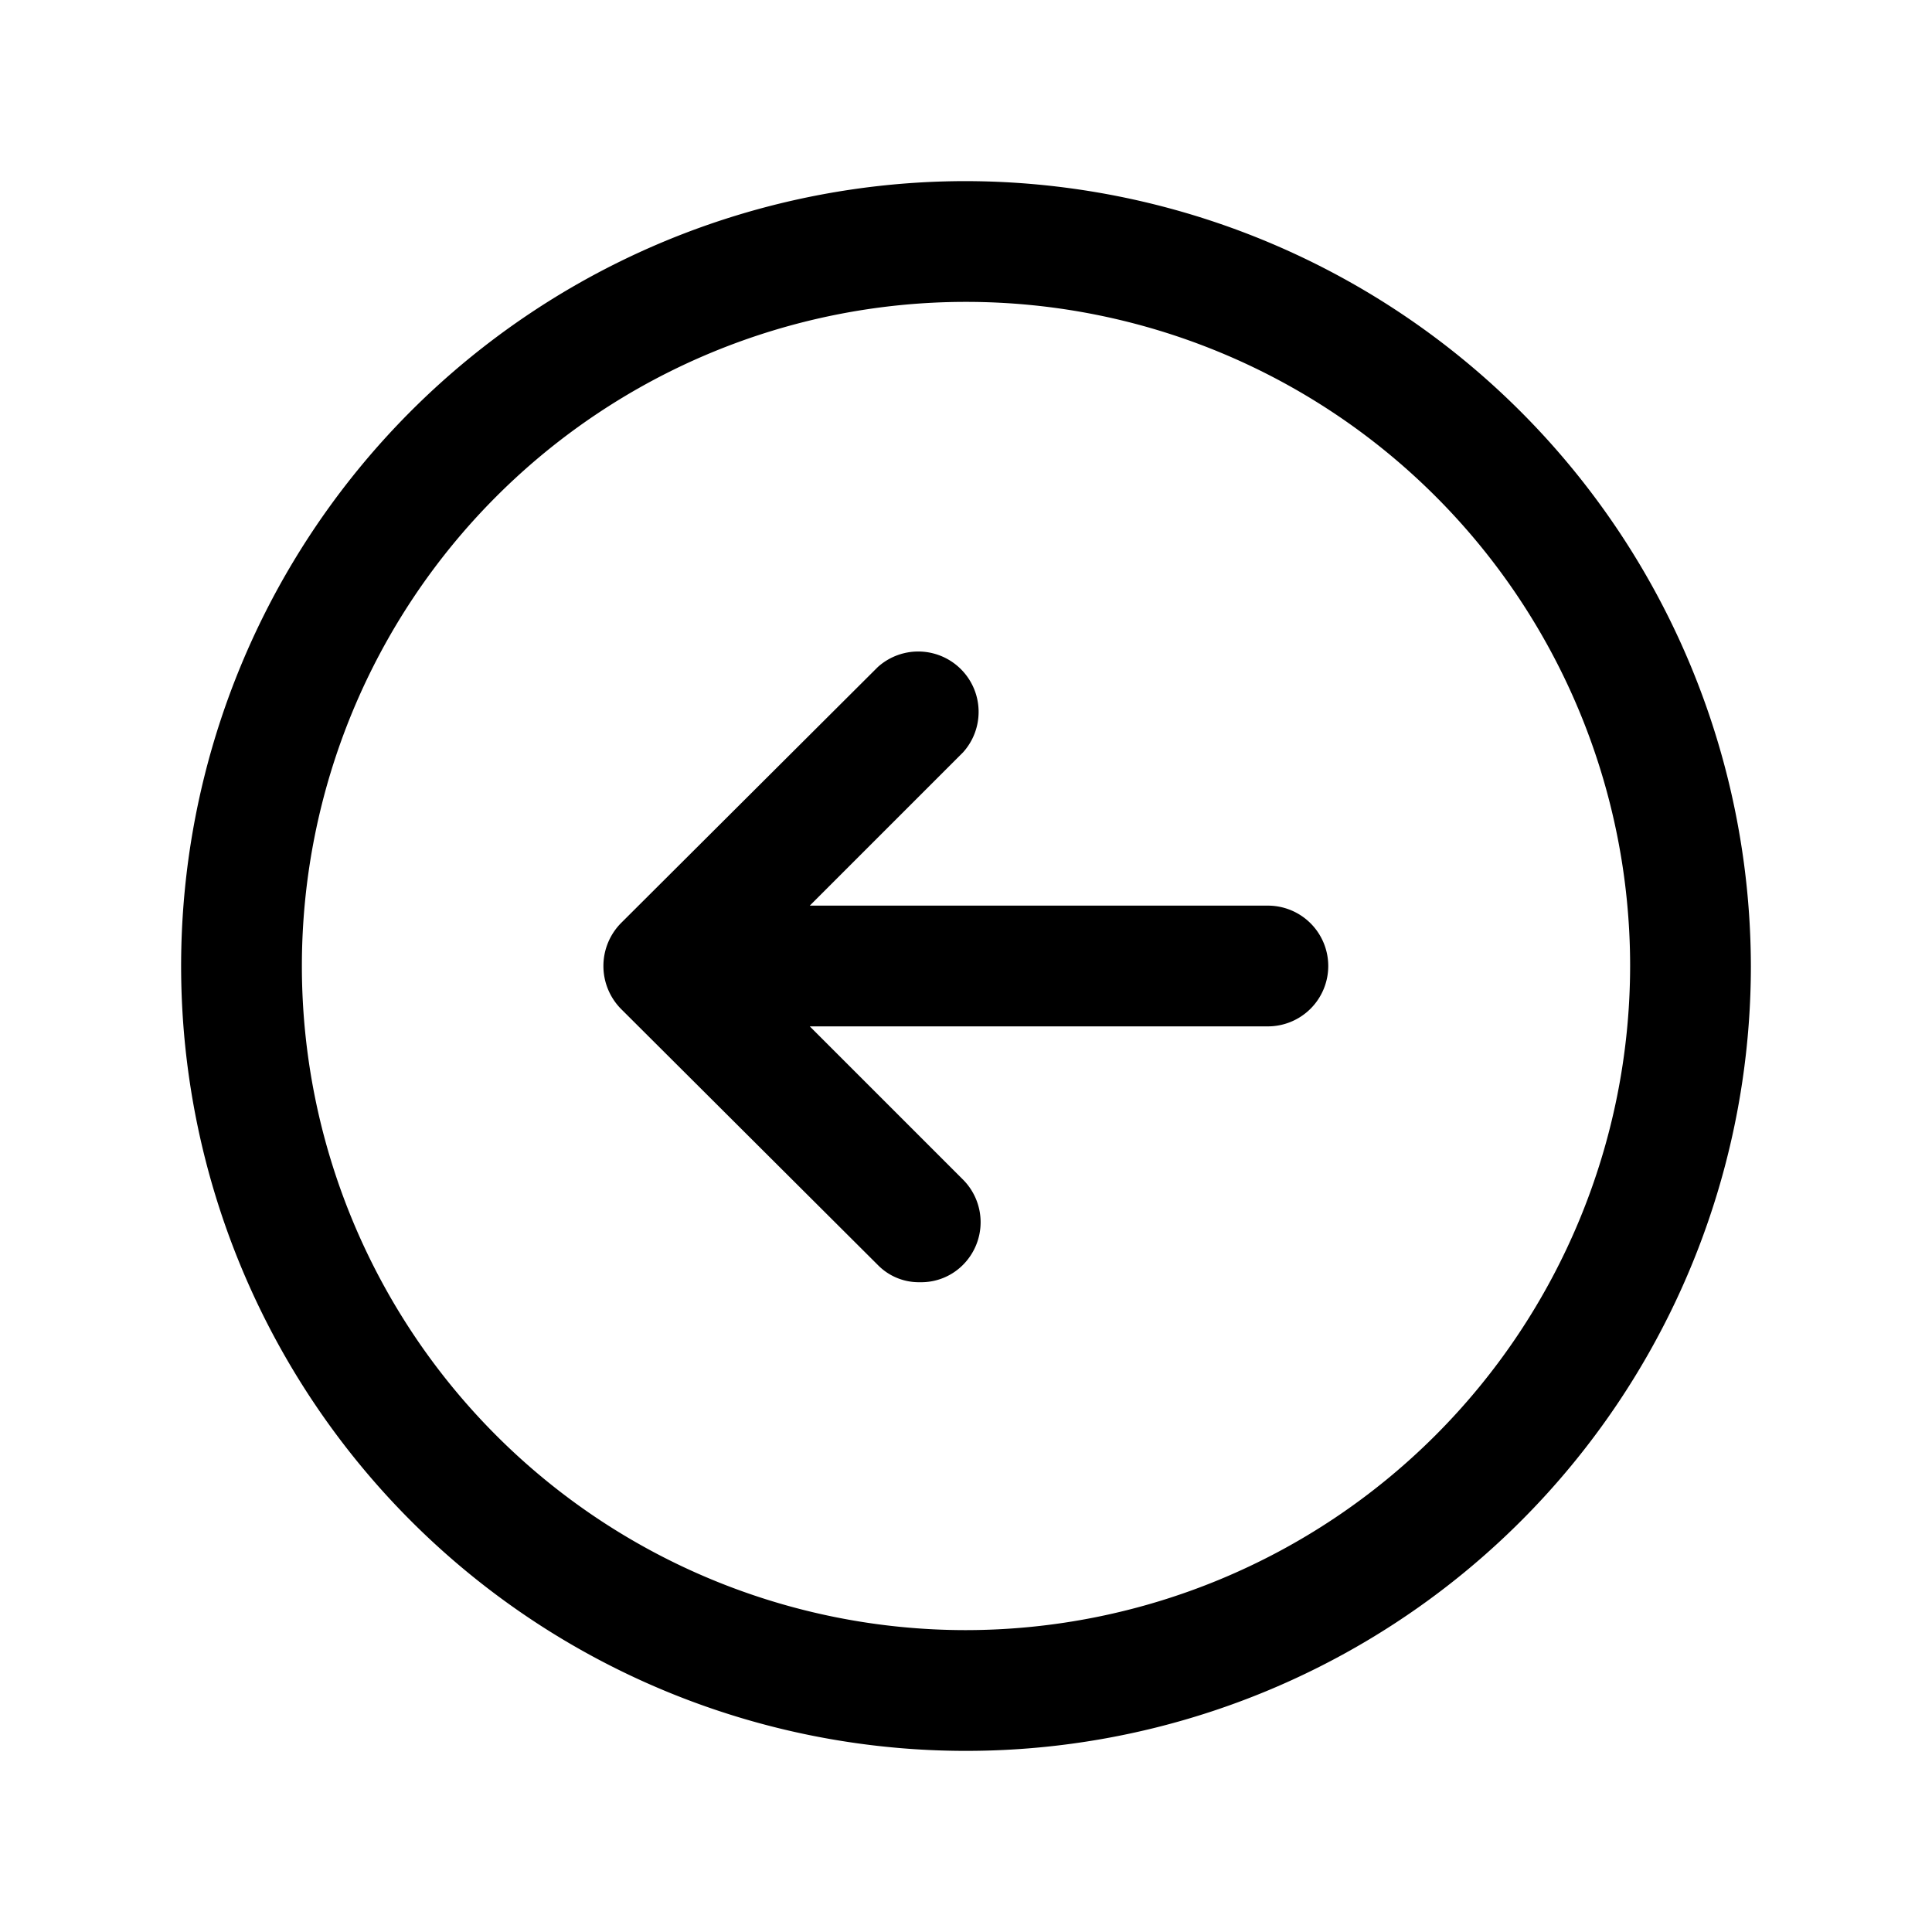
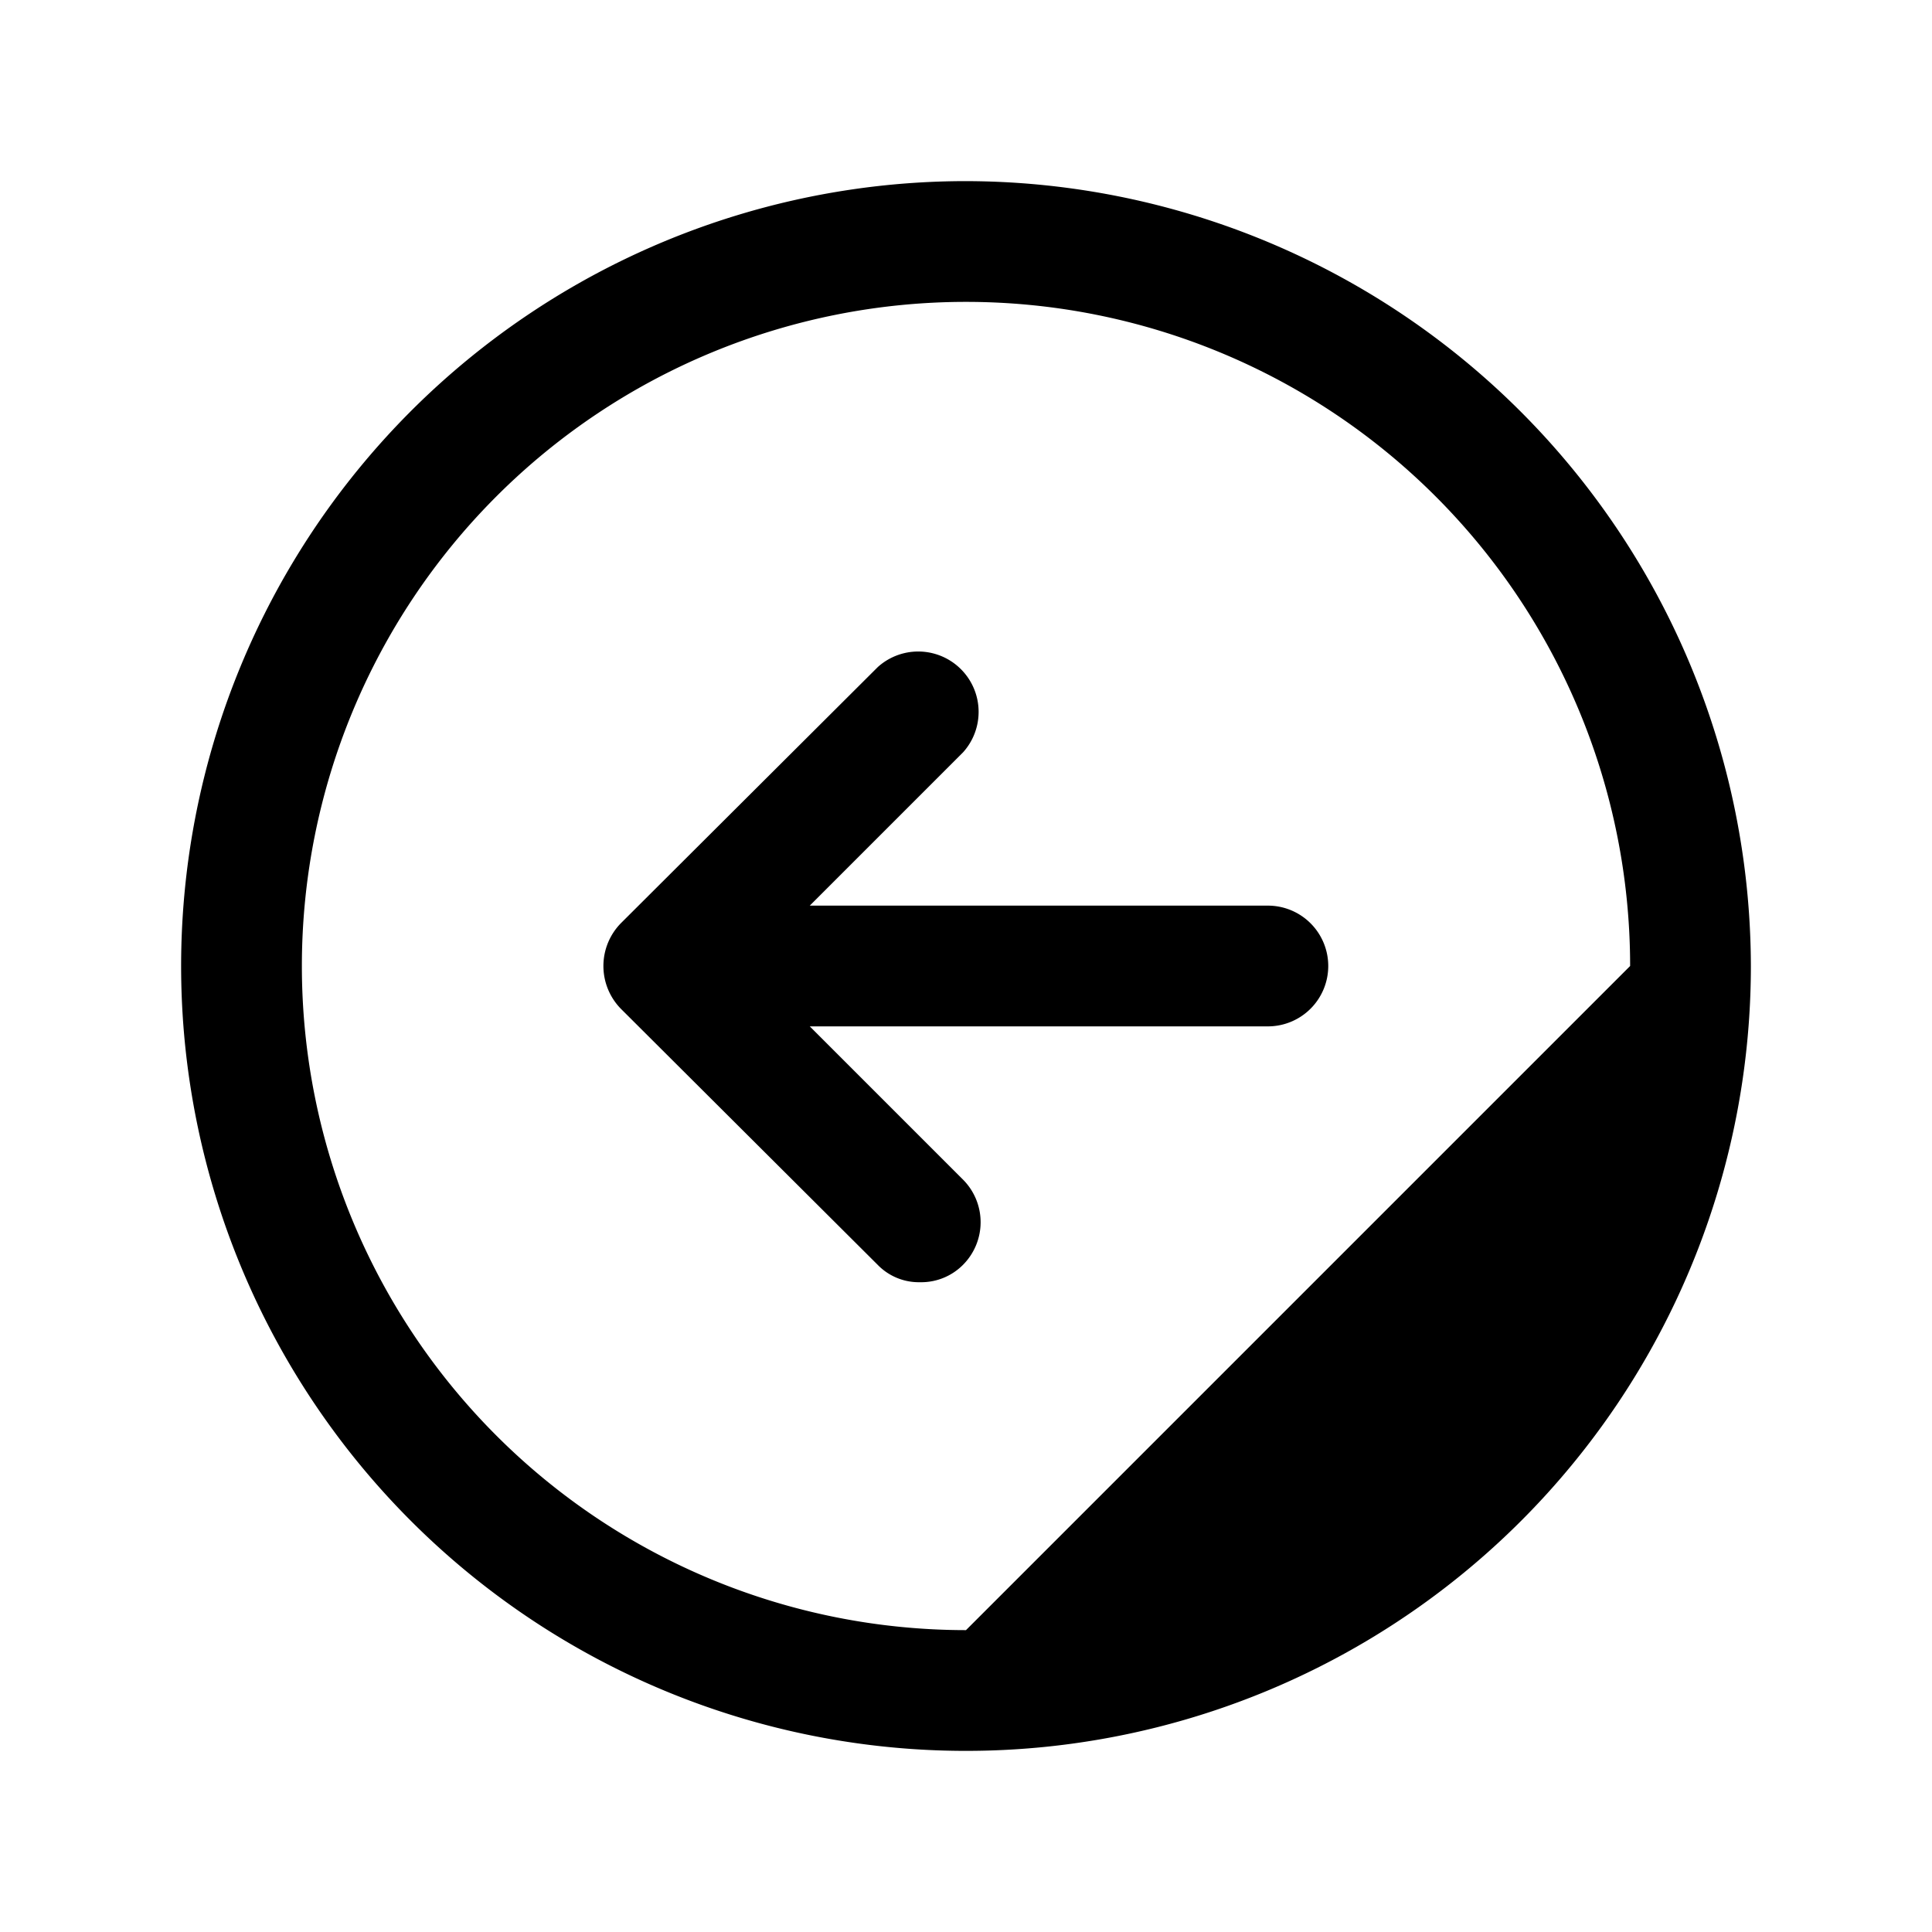
<svg xmlns="http://www.w3.org/2000/svg" viewBox="0 0 256 256" fill="currentColor">
-   <path d="M128,24A104,104,0,1,0,232,128,104.2,104.2,0,0,0,128,24Zm0,192a88,88,0,1,1,88-88A88.1,88.1,0,0,1,128,216Zm48-88a8,8,0,0,1-8,8H107.3l20.3,20.3a8,8,0,0,1,0,11.3,7.8,7.8,0,0,1-5.7,2.3,7.6,7.6,0,0,1-5.6-2.3l-34-33.9a8.1,8.1,0,0,1,0-11.4l34-33.9a8,8,0,0,1,11.3,11.3L107.3,120H168A8,8,0,0,1,176,128Z" />
+   <path d="M128,24A104,104,0,1,0,232,128,104.2,104.2,0,0,0,128,24Zm0,192a88,88,0,1,1,88-88Zm48-88a8,8,0,0,1-8,8H107.3l20.3,20.3a8,8,0,0,1,0,11.3,7.8,7.8,0,0,1-5.7,2.3,7.6,7.6,0,0,1-5.6-2.3l-34-33.9a8.1,8.1,0,0,1,0-11.4l34-33.9a8,8,0,0,1,11.3,11.3L107.3,120H168A8,8,0,0,1,176,128Z" />
</svg>